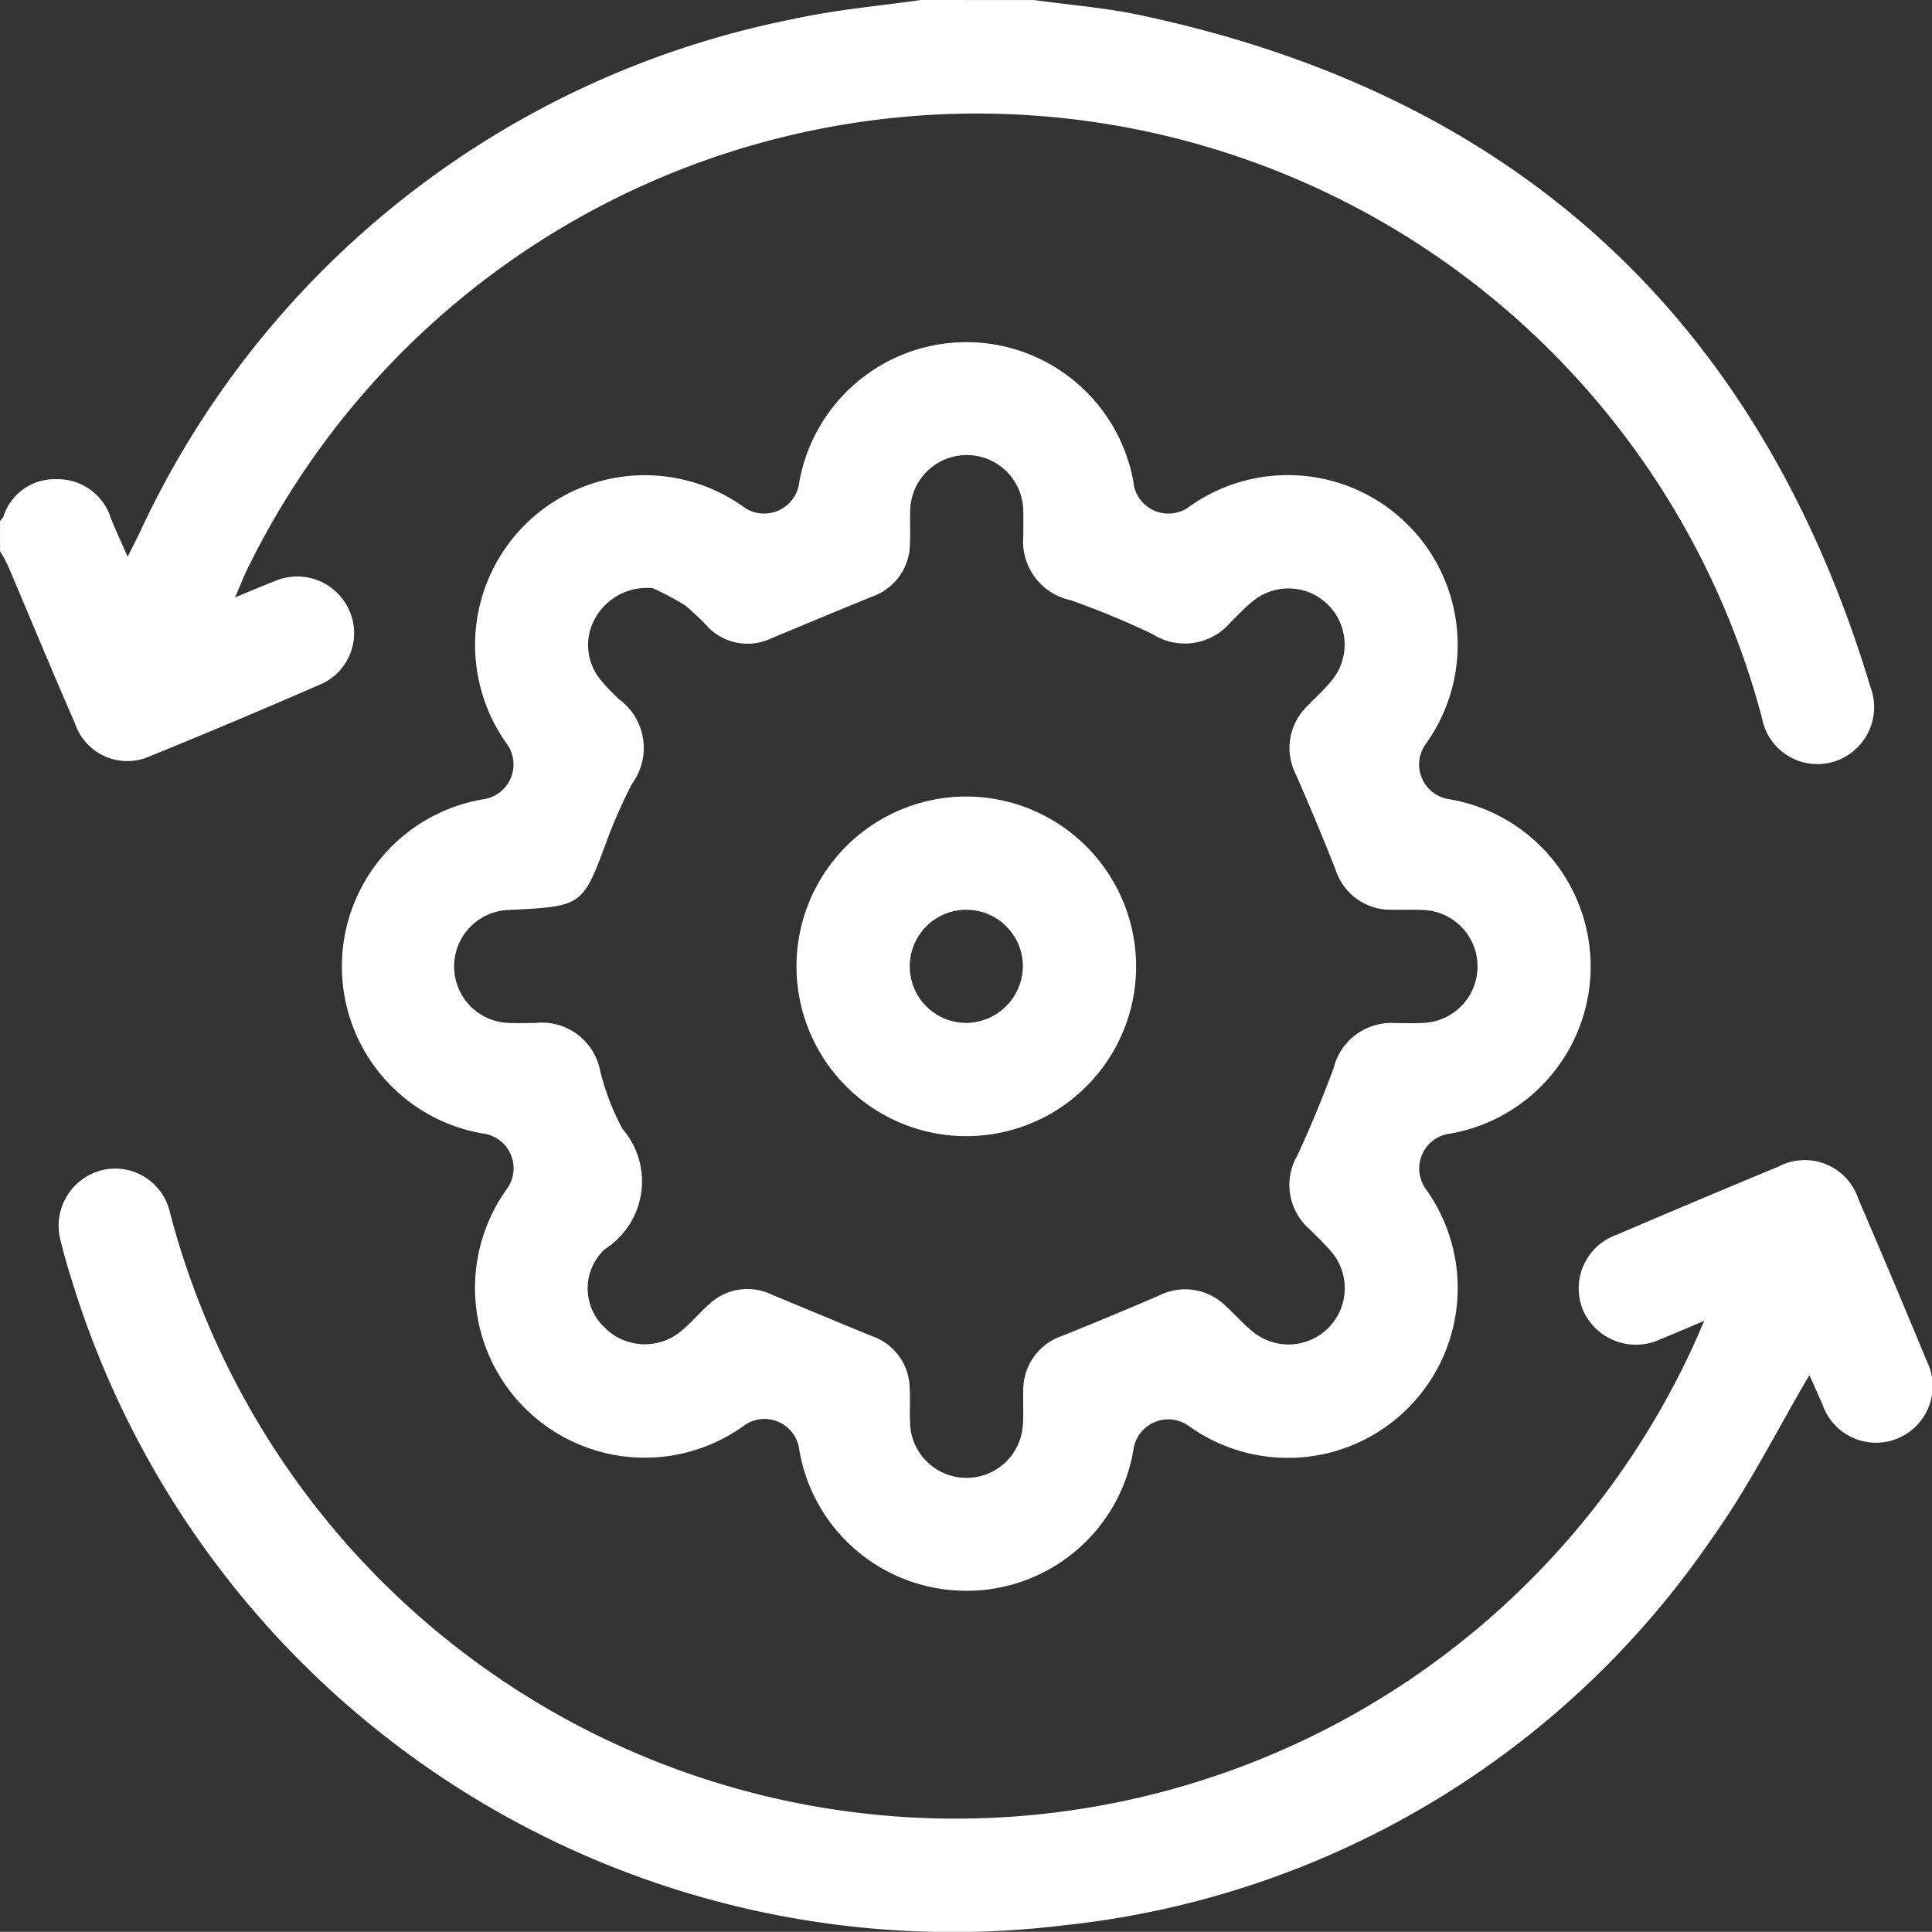
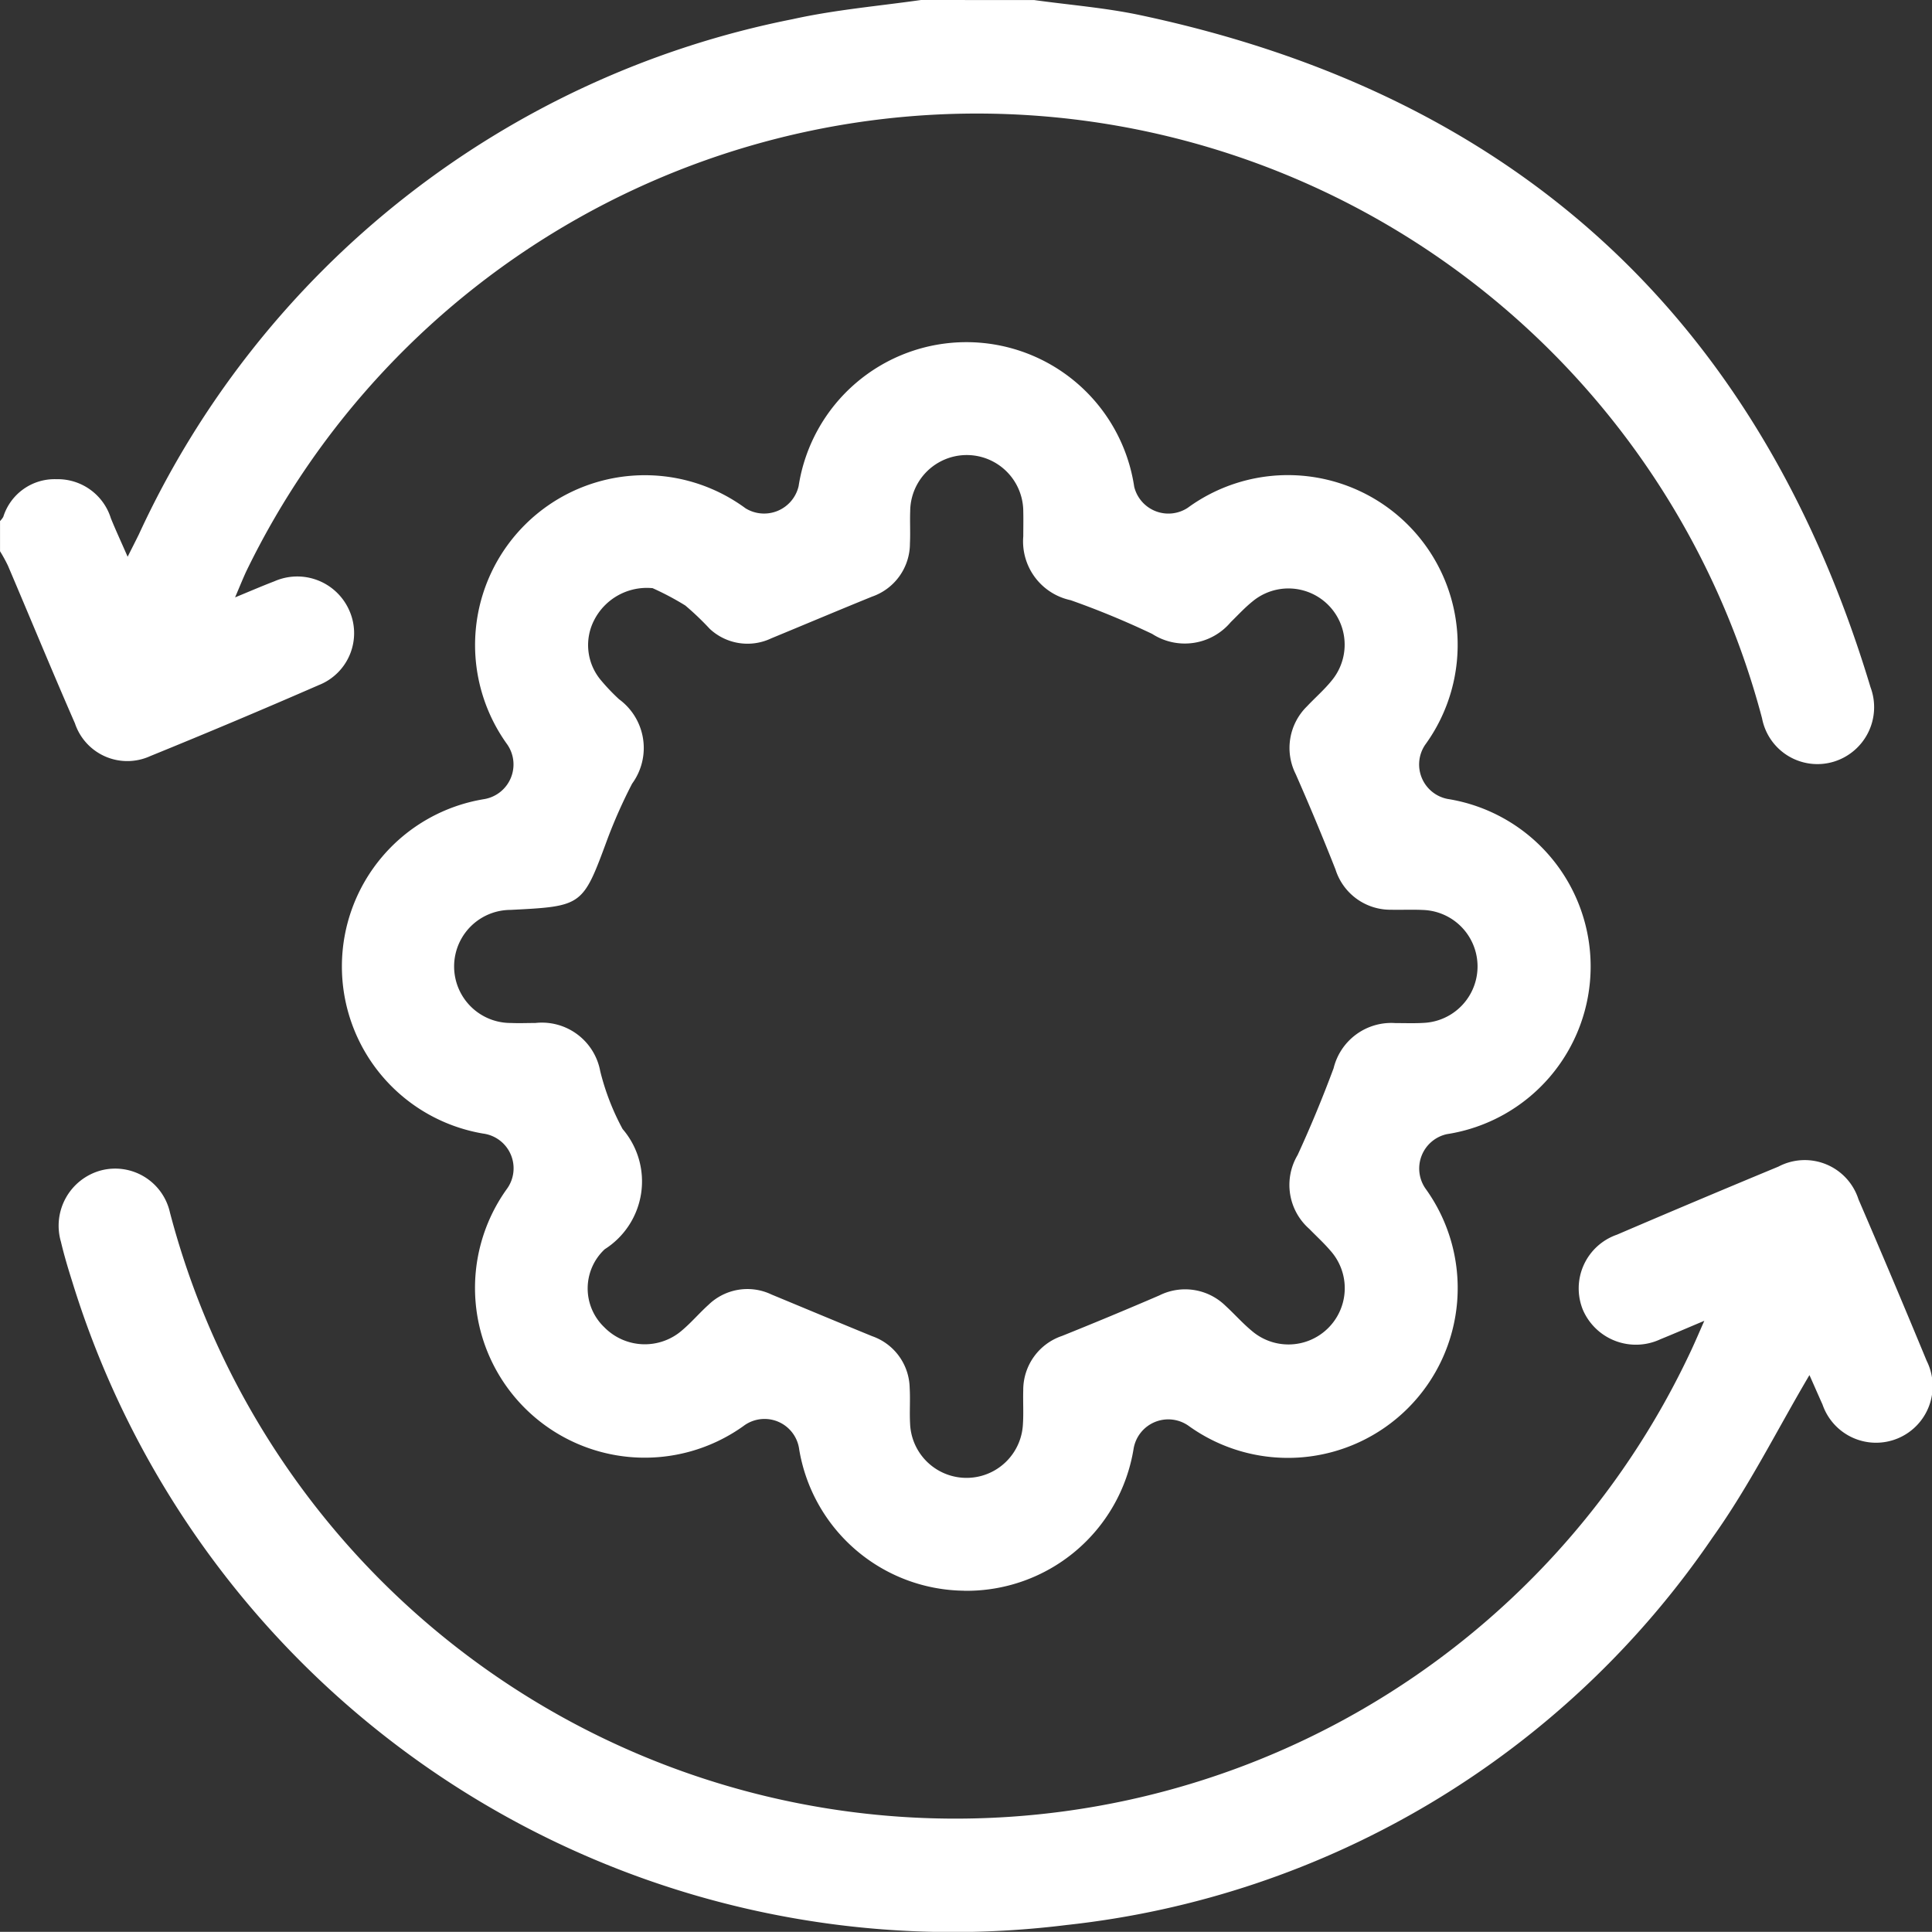
<svg xmlns="http://www.w3.org/2000/svg" width="59.049" height="59.044" viewBox="0 0 59.049 59.044">
  <rect x="0" y="0" width="59.049" height="59.044" fill="#333333" stroke="none" />
  <g id="Group_8805" data-name="Group 8805" transform="translate(-558.422 -9160)">
    <path id="Path_14629" data-name="Path 14629" d="M591.033,0c1.08.15,2.175.235,3.239.461Q611.507,4.119,616.591,21a1.741,1.741,0,0,1-1.114,2.275,1.722,1.722,0,0,1-2.2-1.322,24.818,24.818,0,0,0-46.335-4.479c-.1.219-.192.446-.335.782.471-.194.831-.35,1.2-.491a1.736,1.736,0,0,1,2.282.872,1.706,1.706,0,0,1-.924,2.3q-2.559,1.116-5.146,2.168a1.688,1.688,0,0,1-2.307-1c-.7-1.6-1.364-3.215-2.049-4.822a4.791,4.791,0,0,0-.24-.437v-.923a.6.6,0,0,0,.1-.13,1.644,1.644,0,0,1,1.625-1.149,1.7,1.7,0,0,1,1.662,1.193c.148.365.315.723.513,1.177.145-.288.246-.485.344-.685A27.979,27.979,0,0,1,583.648.584c1.288-.286,2.615-.4,3.924-.586Z" transform="translate(-1 9160.002)" fill="#fff" />
    <path id="Path_14630" data-name="Path 14630" d="M646.233,105.972a5.167,5.167,0,0,1-5.035-4.314,1.068,1.068,0,0,0-1.71-.715,5.188,5.188,0,0,1-7.235-7.237A1.071,1.071,0,0,0,631.536,92a5.181,5.181,0,0,1,.028-10.221,1.074,1.074,0,0,0,.706-1.678,5.189,5.189,0,0,1,7.288-7.211,1.083,1.083,0,0,0,1.622-.679,5.187,5.187,0,0,1,10.257.022,1.076,1.076,0,0,0,1.636.641,5.189,5.189,0,0,1,7.253,7.248,1.073,1.073,0,0,0,.691,1.651,5.185,5.185,0,0,1-.025,10.245,1.075,1.075,0,0,0-.65,1.667,5.19,5.19,0,0,1-7.244,7.247,1.075,1.075,0,0,0-1.68.7,5.168,5.168,0,0,1-5.185,4.342m-9.524-30.644a1.807,1.807,0,0,0-1.774.969,1.666,1.666,0,0,0,.2,1.842,6.223,6.223,0,0,0,.556.584,1.847,1.847,0,0,1,.4,2.58,15.609,15.609,0,0,0-.749,1.68c-.762,2.064-.753,2.067-2.97,2.179a1.728,1.728,0,0,0,.013,3.456c.249.011.5,0,.75,0a1.813,1.813,0,0,1,1.982,1.477,7.475,7.475,0,0,0,.683,1.764,2.456,2.456,0,0,1-.546,3.674,1.638,1.638,0,0,0-.016,2.382,1.734,1.734,0,0,0,2.4.079c.277-.236.515-.518.787-.762a1.708,1.708,0,0,1,1.926-.315c1.026.425,2.05.854,3.077,1.274a1.709,1.709,0,0,1,1.146,1.579c.022.364-.008.731.013,1.1a1.726,1.726,0,0,0,3.448.016c.023-.345,0-.692.01-1.038a1.743,1.743,0,0,1,1.188-1.666q1.493-.6,2.969-1.236a1.764,1.764,0,0,1,2.026.317c.269.246.512.523.792.756a1.72,1.72,0,0,0,2.41-2.446c-.2-.234-.428-.441-.643-.662a1.789,1.789,0,0,1-.356-2.257c.4-.869.766-1.755,1.1-2.653a1.814,1.814,0,0,1,1.885-1.38c.288,0,.577.011.865-.006a1.727,1.727,0,0,0-.012-3.451c-.326-.016-.654,0-.98-.007a1.759,1.759,0,0,1-1.7-1.23q-.579-1.469-1.216-2.915a1.779,1.779,0,0,1,.343-2.07c.25-.266.529-.507.757-.79a1.718,1.718,0,0,0-2.418-2.42c-.239.192-.448.42-.668.635a1.835,1.835,0,0,1-2.4.36,25.731,25.731,0,0,0-2.493-1.031,1.837,1.837,0,0,1-1.448-1.95c0-.25.006-.5,0-.75a1.728,1.728,0,0,0-3.456-.016c-.012.326.008.654-.008.98a1.72,1.72,0,0,1-1.16,1.628c-1.028.418-2.051.85-3.078,1.274a1.691,1.691,0,0,1-1.879-.289,8.677,8.677,0,0,0-.749-.715,8.553,8.553,0,0,0-1-.53" transform="translate(-58.349 9102.646)" fill="#fff" />
    <path id="Path_14631" data-name="Path 14631" d="M621.433,235.019c-.541.227-.938.4-1.341.563a1.765,1.765,0,0,1-2.371-.895,1.738,1.738,0,0,1,1.041-2.3q2.461-1.055,4.934-2.08a1.724,1.724,0,0,1,2.447,1q1.06,2.458,2.083,4.933a1.73,1.73,0,1,1-3.182,1.339c-.148-.328-.29-.658-.4-.9-.978,1.655-1.844,3.4-2.962,4.965a27.47,27.47,0,0,1-19.75,11.843,28.157,28.157,0,0,1-30.383-19.665c-.127-.4-.249-.808-.346-1.219a1.75,1.75,0,0,1,1.208-2.175,1.715,1.715,0,0,1,2.125,1.285,24.82,24.82,0,0,0,46.52,4.153c.109-.235.21-.474.375-.846" transform="translate(-10.919 8965.349)" fill="#fff" />
-     <path id="Path_14632" data-name="Path 14632" d="M727.754,163.13a5.19,5.19,0,1,1-5.171-5.179,5.2,5.2,0,0,1,5.171,5.179m-3.461.032a1.729,1.729,0,1,0-1.735,1.708,1.749,1.749,0,0,0,1.735-1.708" transform="translate(-134.608 9026.394)" fill="#fff" />
  </g>
</svg>